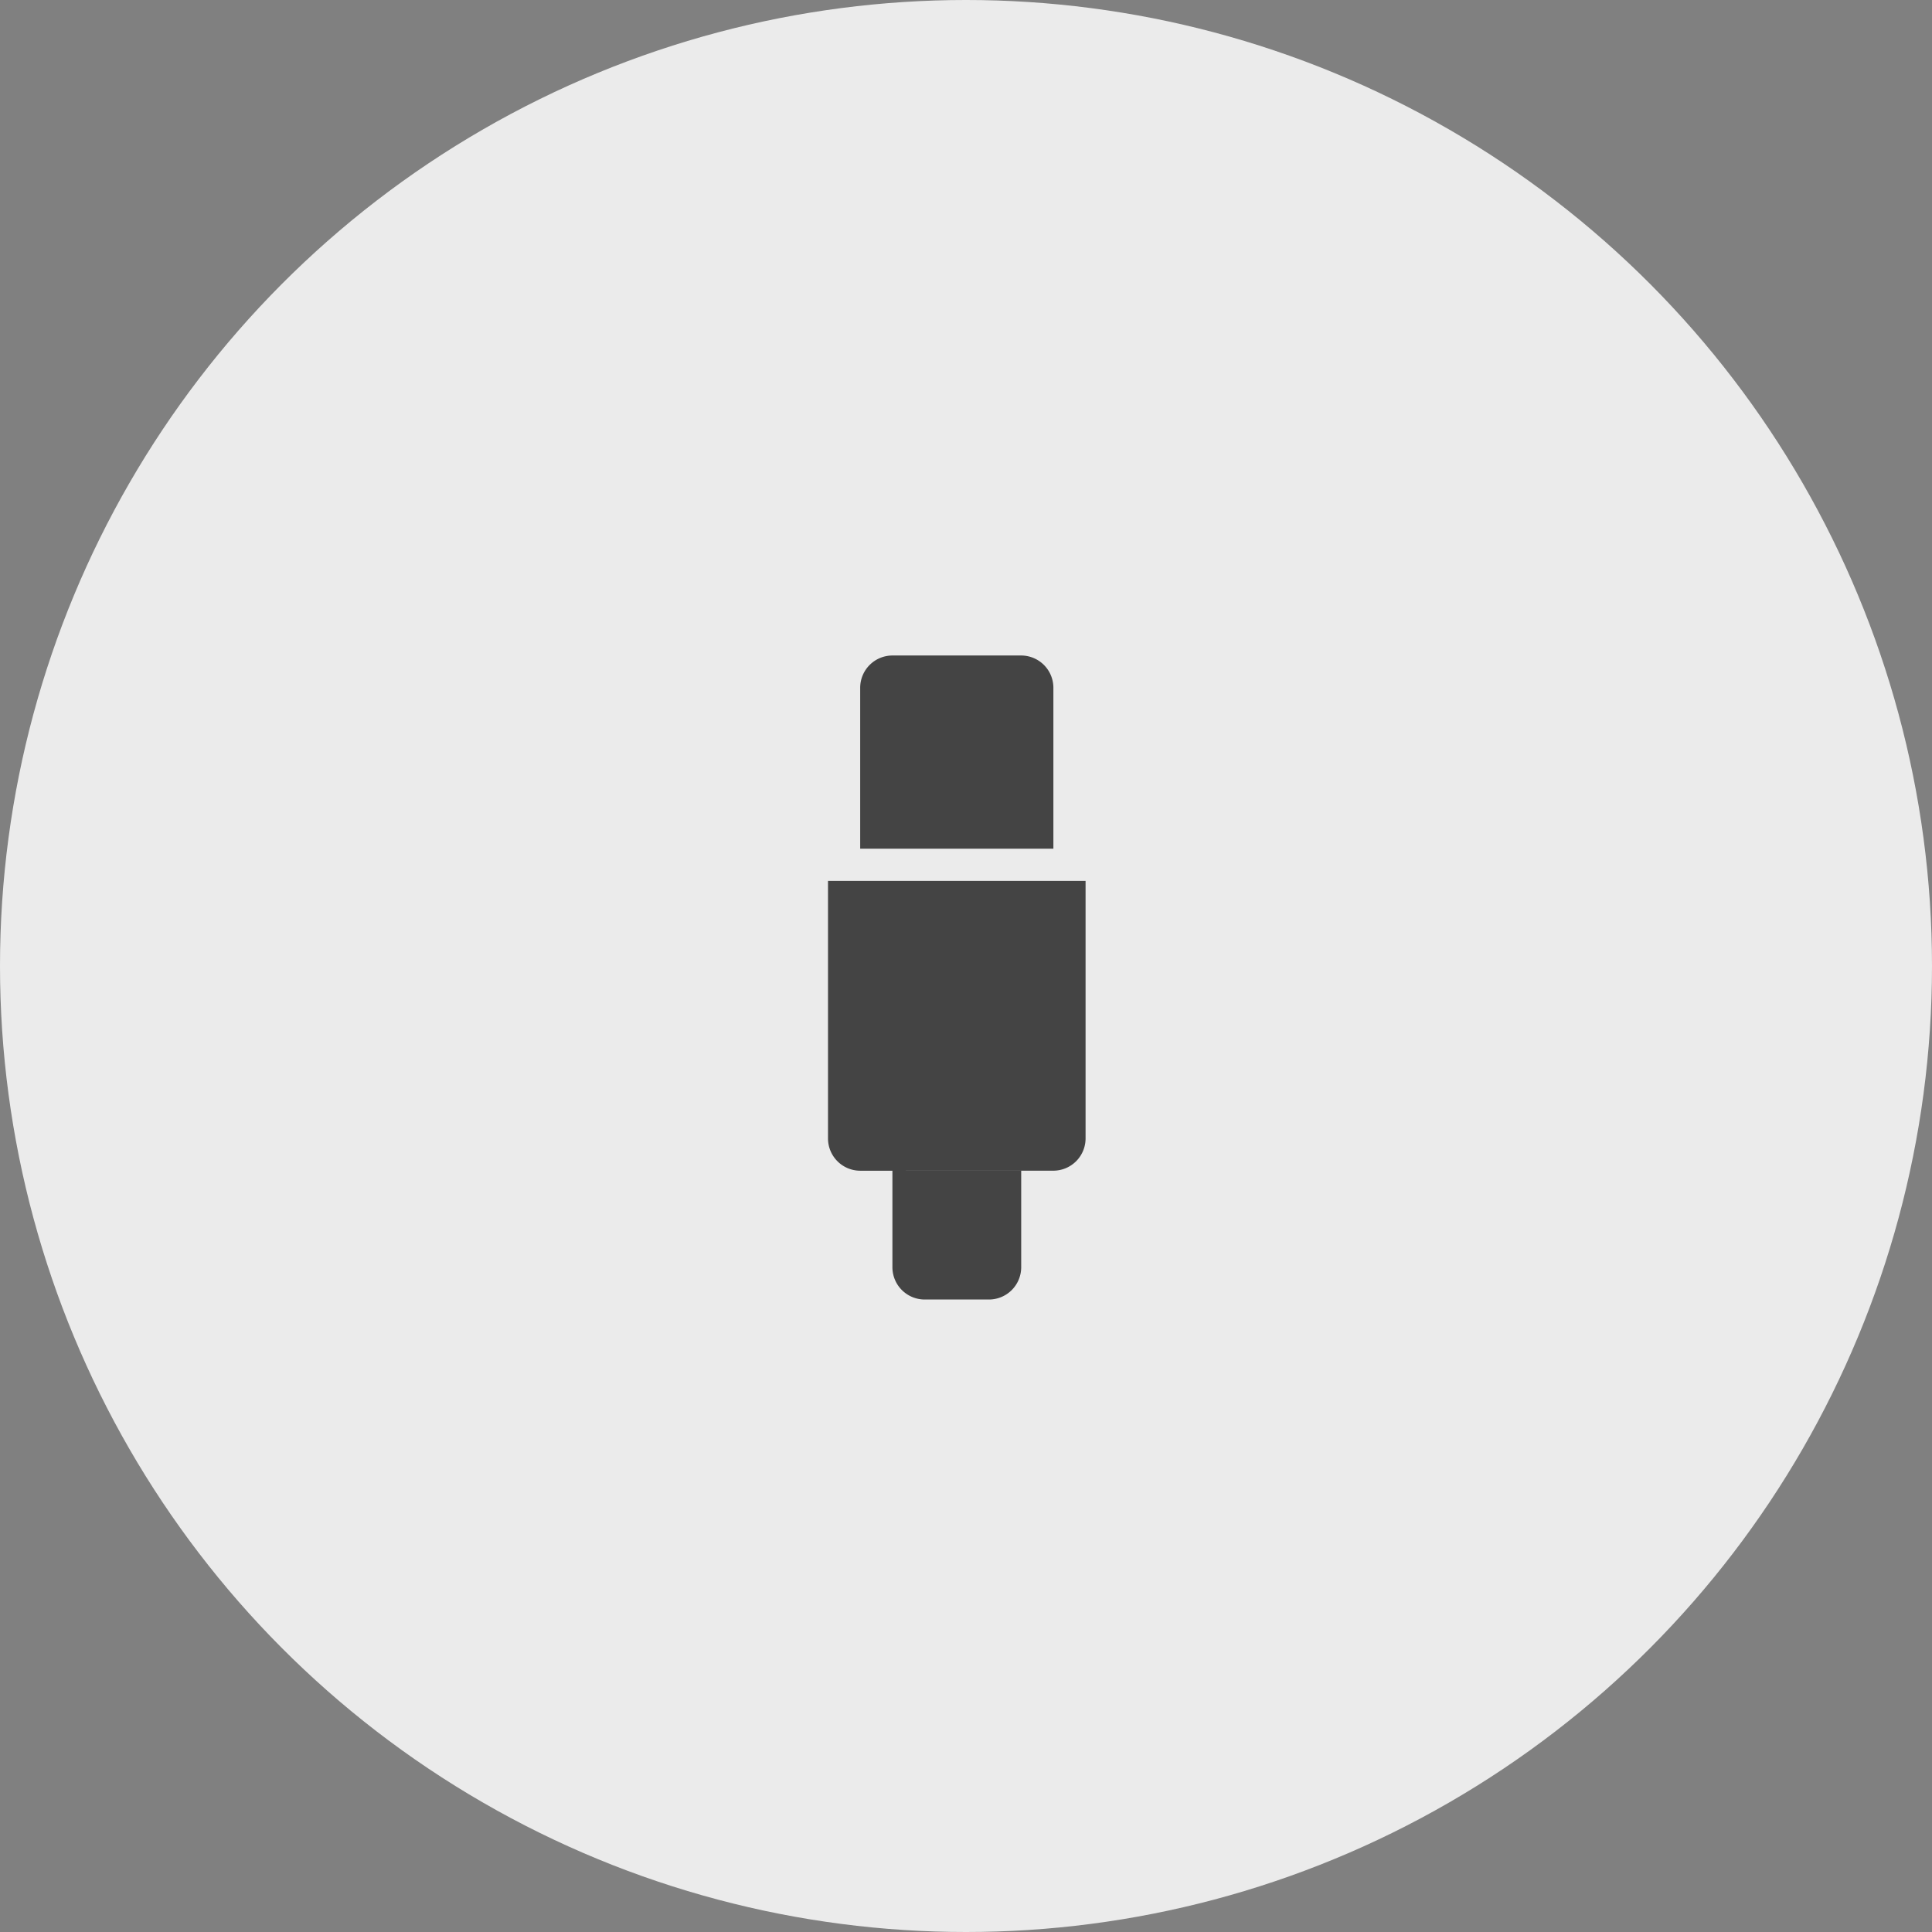
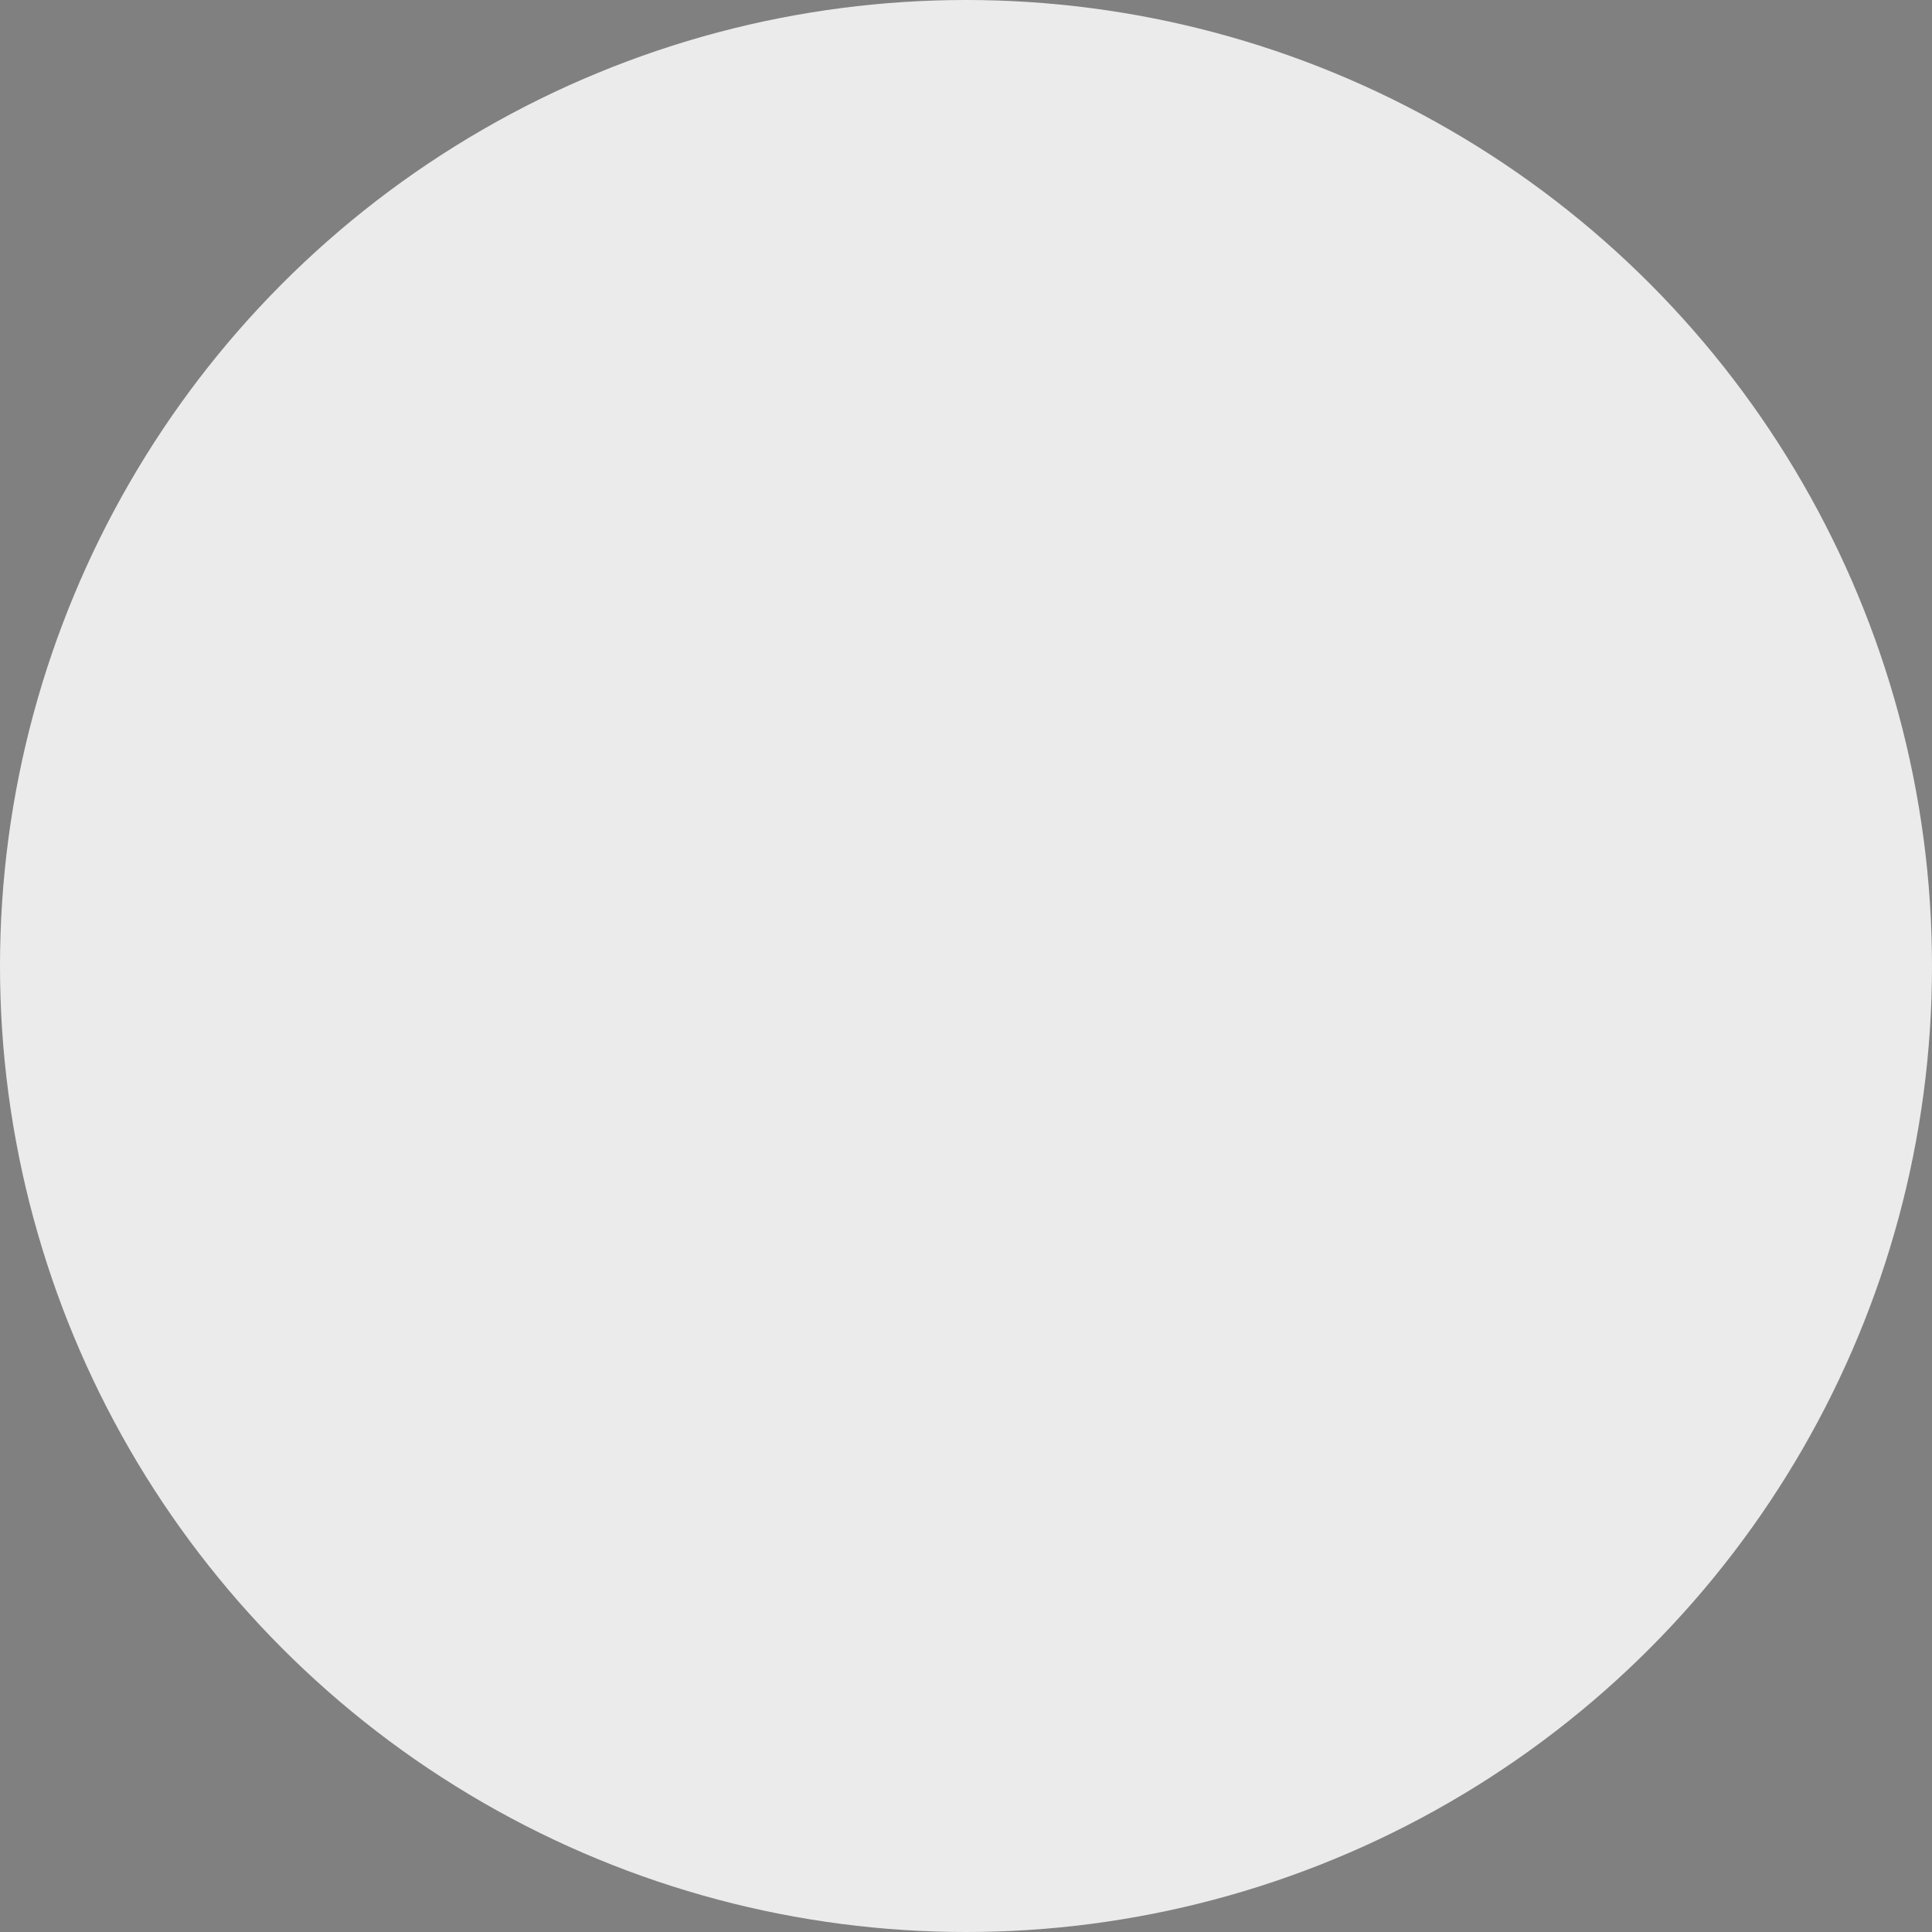
<svg xmlns="http://www.w3.org/2000/svg" width="56" height="56" viewBox="0 0 56 56">
  <rect x="0" y="0" width="56" height="56" fill="#808080" stroke="none" />
  <defs>
    <style>.a{fill:#ebebeb;}.b{fill:#444;}</style>
  </defs>
  <circle class="a" cx="28" cy="28" r="28" />
  <g transform="translate(24 19)">
-     <path class="b" d="M2.8,18.667a.936.936,0,0,1-.933-.933v-2.8H5.6v2.8a.936.936,0,0,1-.933.933ZM.933,14.934A.936.936,0,0,1,0,14V6.533H7.466V14a.936.936,0,0,1-.933.933Zm0-9.334V.933A.936.936,0,0,1,1.867,0H5.6a.936.936,0,0,1,.933.933V5.6Z" />
-   </g>
+     </g>
</svg>